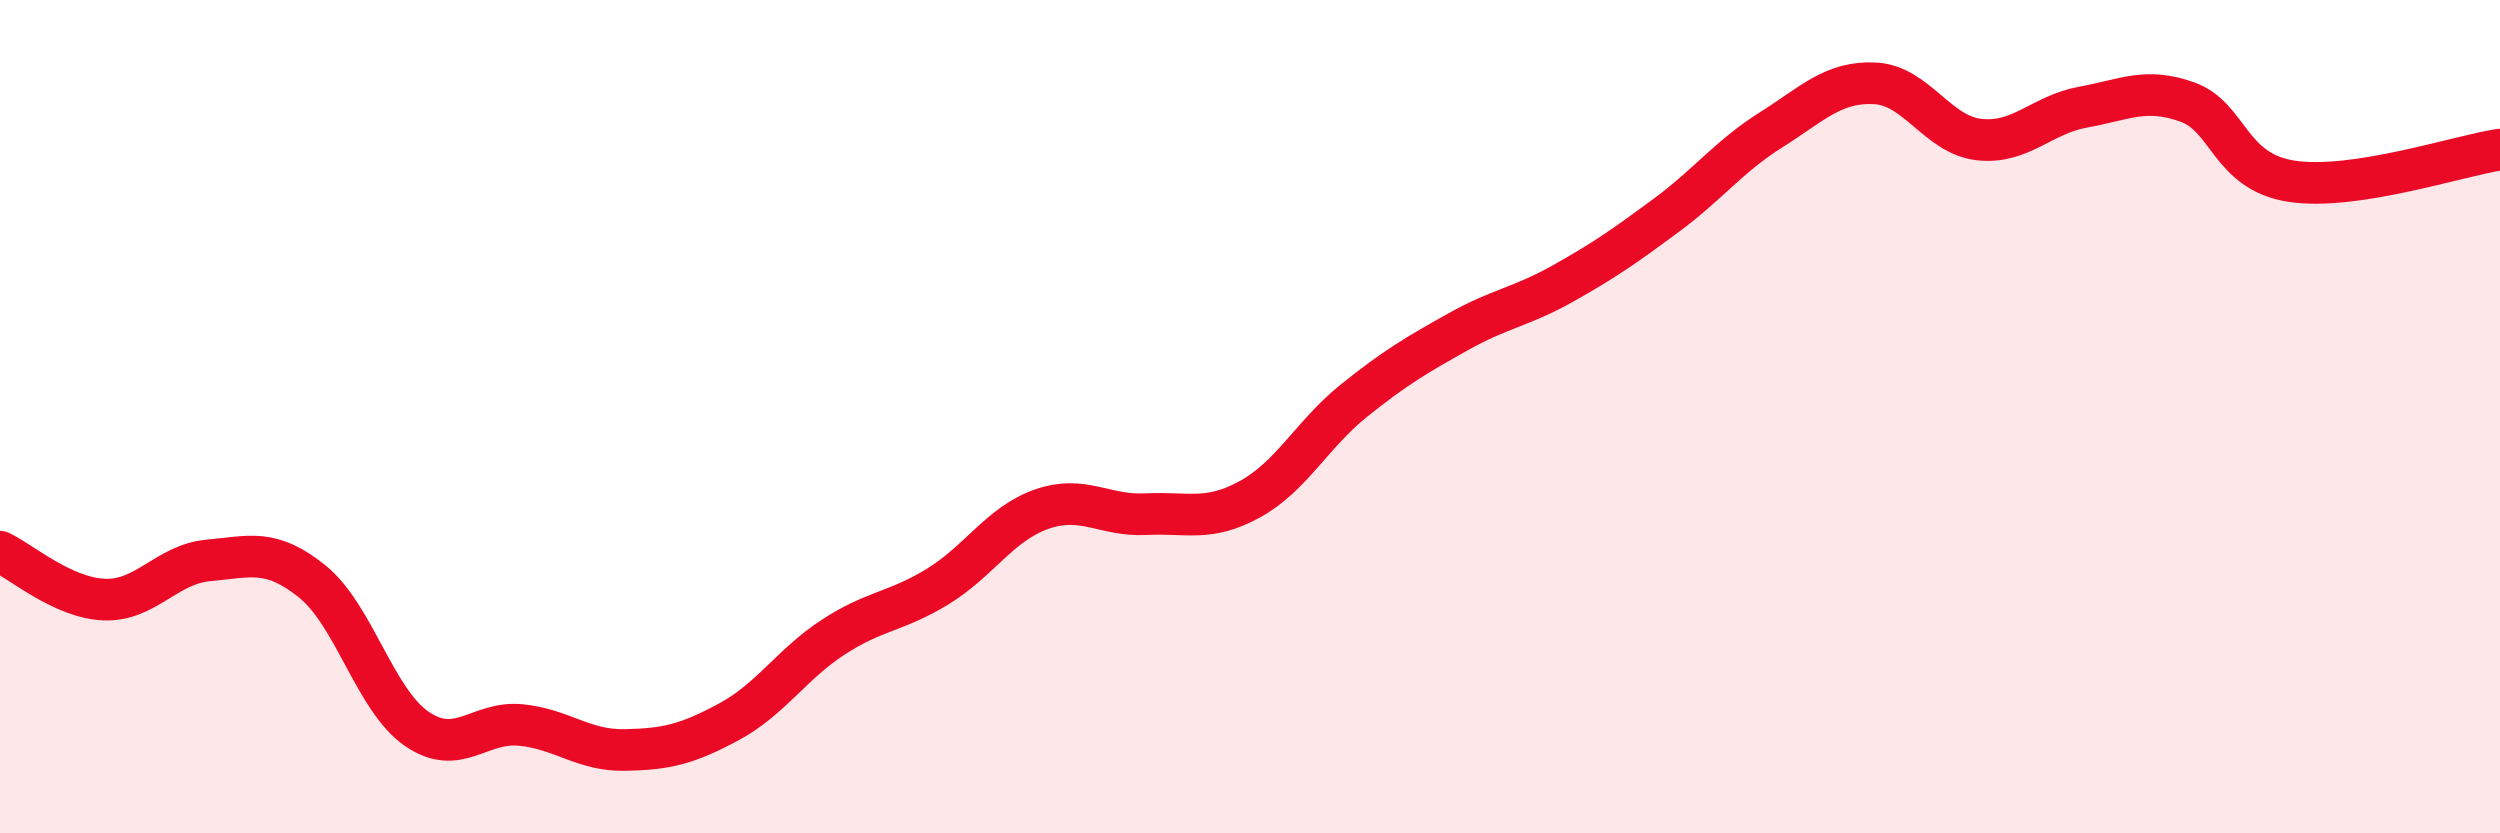
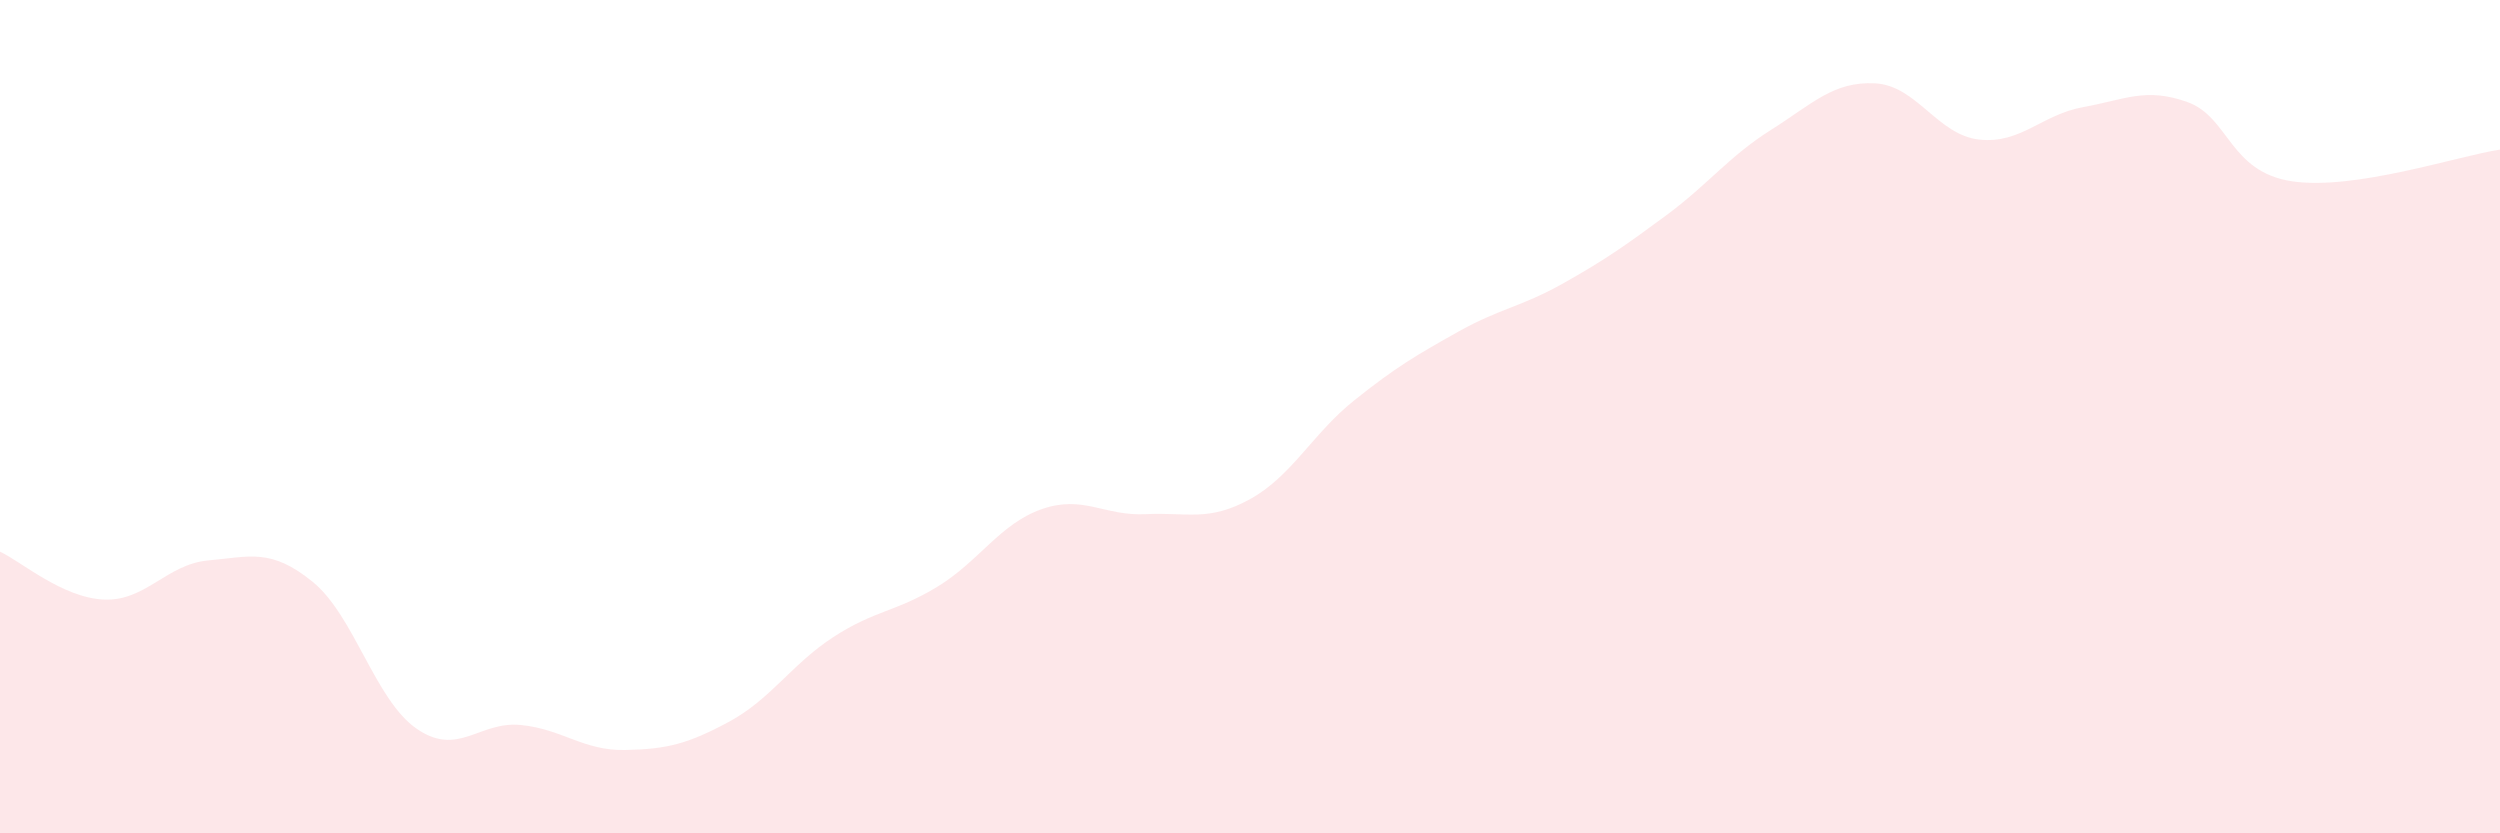
<svg xmlns="http://www.w3.org/2000/svg" width="60" height="20" viewBox="0 0 60 20">
  <path d="M 0,13.24 C 0.5,13.47 1.5,14.35 2.5,14.39 C 3.5,14.43 4,13.54 5,13.45 C 6,13.36 6.5,13.15 7.5,13.96 C 8.5,14.77 9,16.8 10,17.49 C 11,18.18 11.5,17.3 12.5,17.4 C 13.5,17.5 14,18.02 15,18 C 16,17.98 16.5,17.86 17.5,17.32 C 18.5,16.78 19,15.94 20,15.29 C 21,14.64 21.5,14.69 22.5,14.08 C 23.5,13.47 24,12.57 25,12.22 C 26,11.87 26.5,12.39 27.5,12.34 C 28.5,12.29 29,12.53 30,11.98 C 31,11.43 31.5,10.41 32.5,9.61 C 33.5,8.81 34,8.52 35,7.96 C 36,7.4 36.5,7.37 37.5,6.81 C 38.5,6.25 39,5.9 40,5.16 C 41,4.42 41.5,3.75 42.5,3.12 C 43.5,2.49 44,1.95 45,2 C 46,2.05 46.5,3.24 47.5,3.35 C 48.5,3.46 49,2.75 50,2.57 C 51,2.39 51.5,2.09 52.5,2.45 C 53.5,2.81 53.5,4.12 55,4.35 C 56.5,4.58 59,3.74 60,3.59L60 20L0 20Z" fill="#EB0A25" opacity="0.1" stroke-linecap="round" stroke-linejoin="round" />
-   <path d="M 0,13.24 C 0.5,13.47 1.5,14.35 2.5,14.39 C 3.5,14.43 4,13.54 5,13.45 C 6,13.36 6.5,13.15 7.5,13.96 C 8.5,14.77 9,16.8 10,17.49 C 11,18.18 11.5,17.3 12.5,17.4 C 13.5,17.5 14,18.02 15,18 C 16,17.98 16.5,17.86 17.5,17.32 C 18.5,16.78 19,15.94 20,15.29 C 21,14.64 21.5,14.69 22.5,14.08 C 23.5,13.47 24,12.57 25,12.22 C 26,11.87 26.5,12.39 27.5,12.34 C 28.5,12.29 29,12.53 30,11.98 C 31,11.43 31.5,10.41 32.5,9.61 C 33.5,8.81 34,8.52 35,7.96 C 36,7.4 36.5,7.37 37.5,6.81 C 38.5,6.25 39,5.9 40,5.16 C 41,4.42 41.5,3.75 42.5,3.12 C 43.5,2.49 44,1.95 45,2 C 46,2.05 46.5,3.24 47.5,3.35 C 48.5,3.46 49,2.75 50,2.57 C 51,2.39 51.5,2.09 52.5,2.45 C 53.5,2.81 53.5,4.12 55,4.35 C 56.5,4.58 59,3.74 60,3.59" stroke="#EB0A25" stroke-width="1" fill="none" stroke-linecap="round" stroke-linejoin="round" />
</svg>